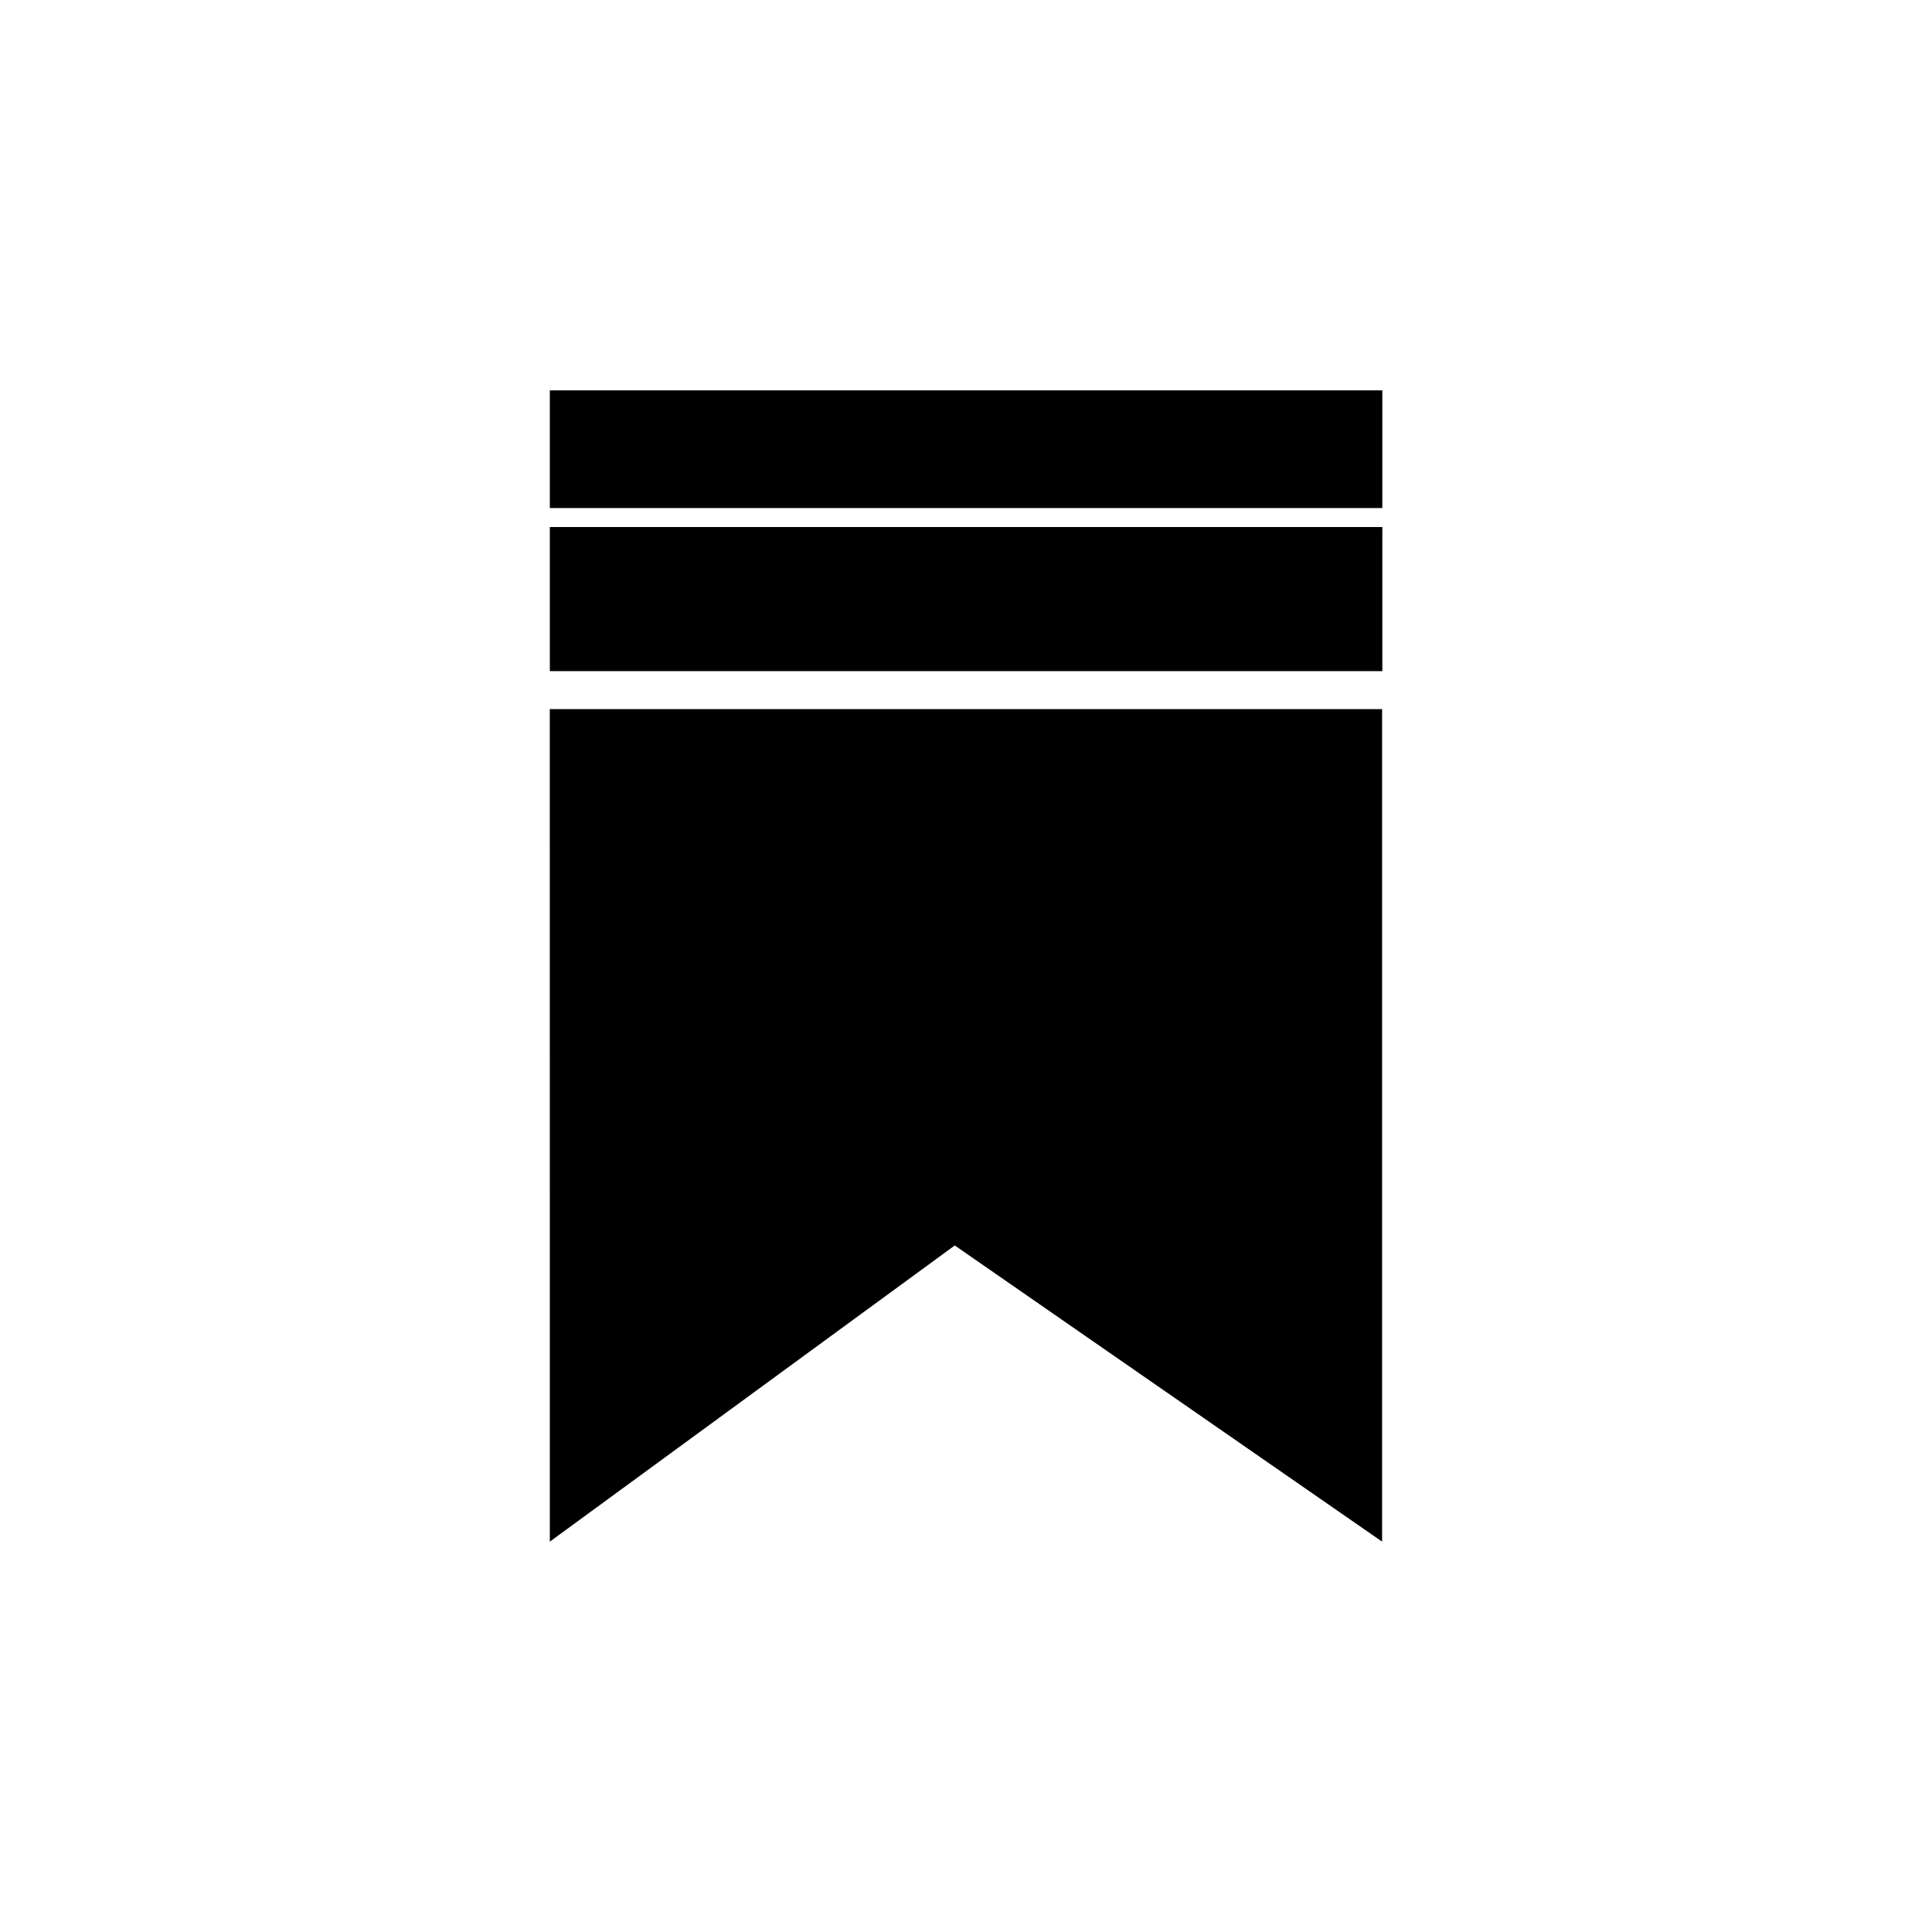
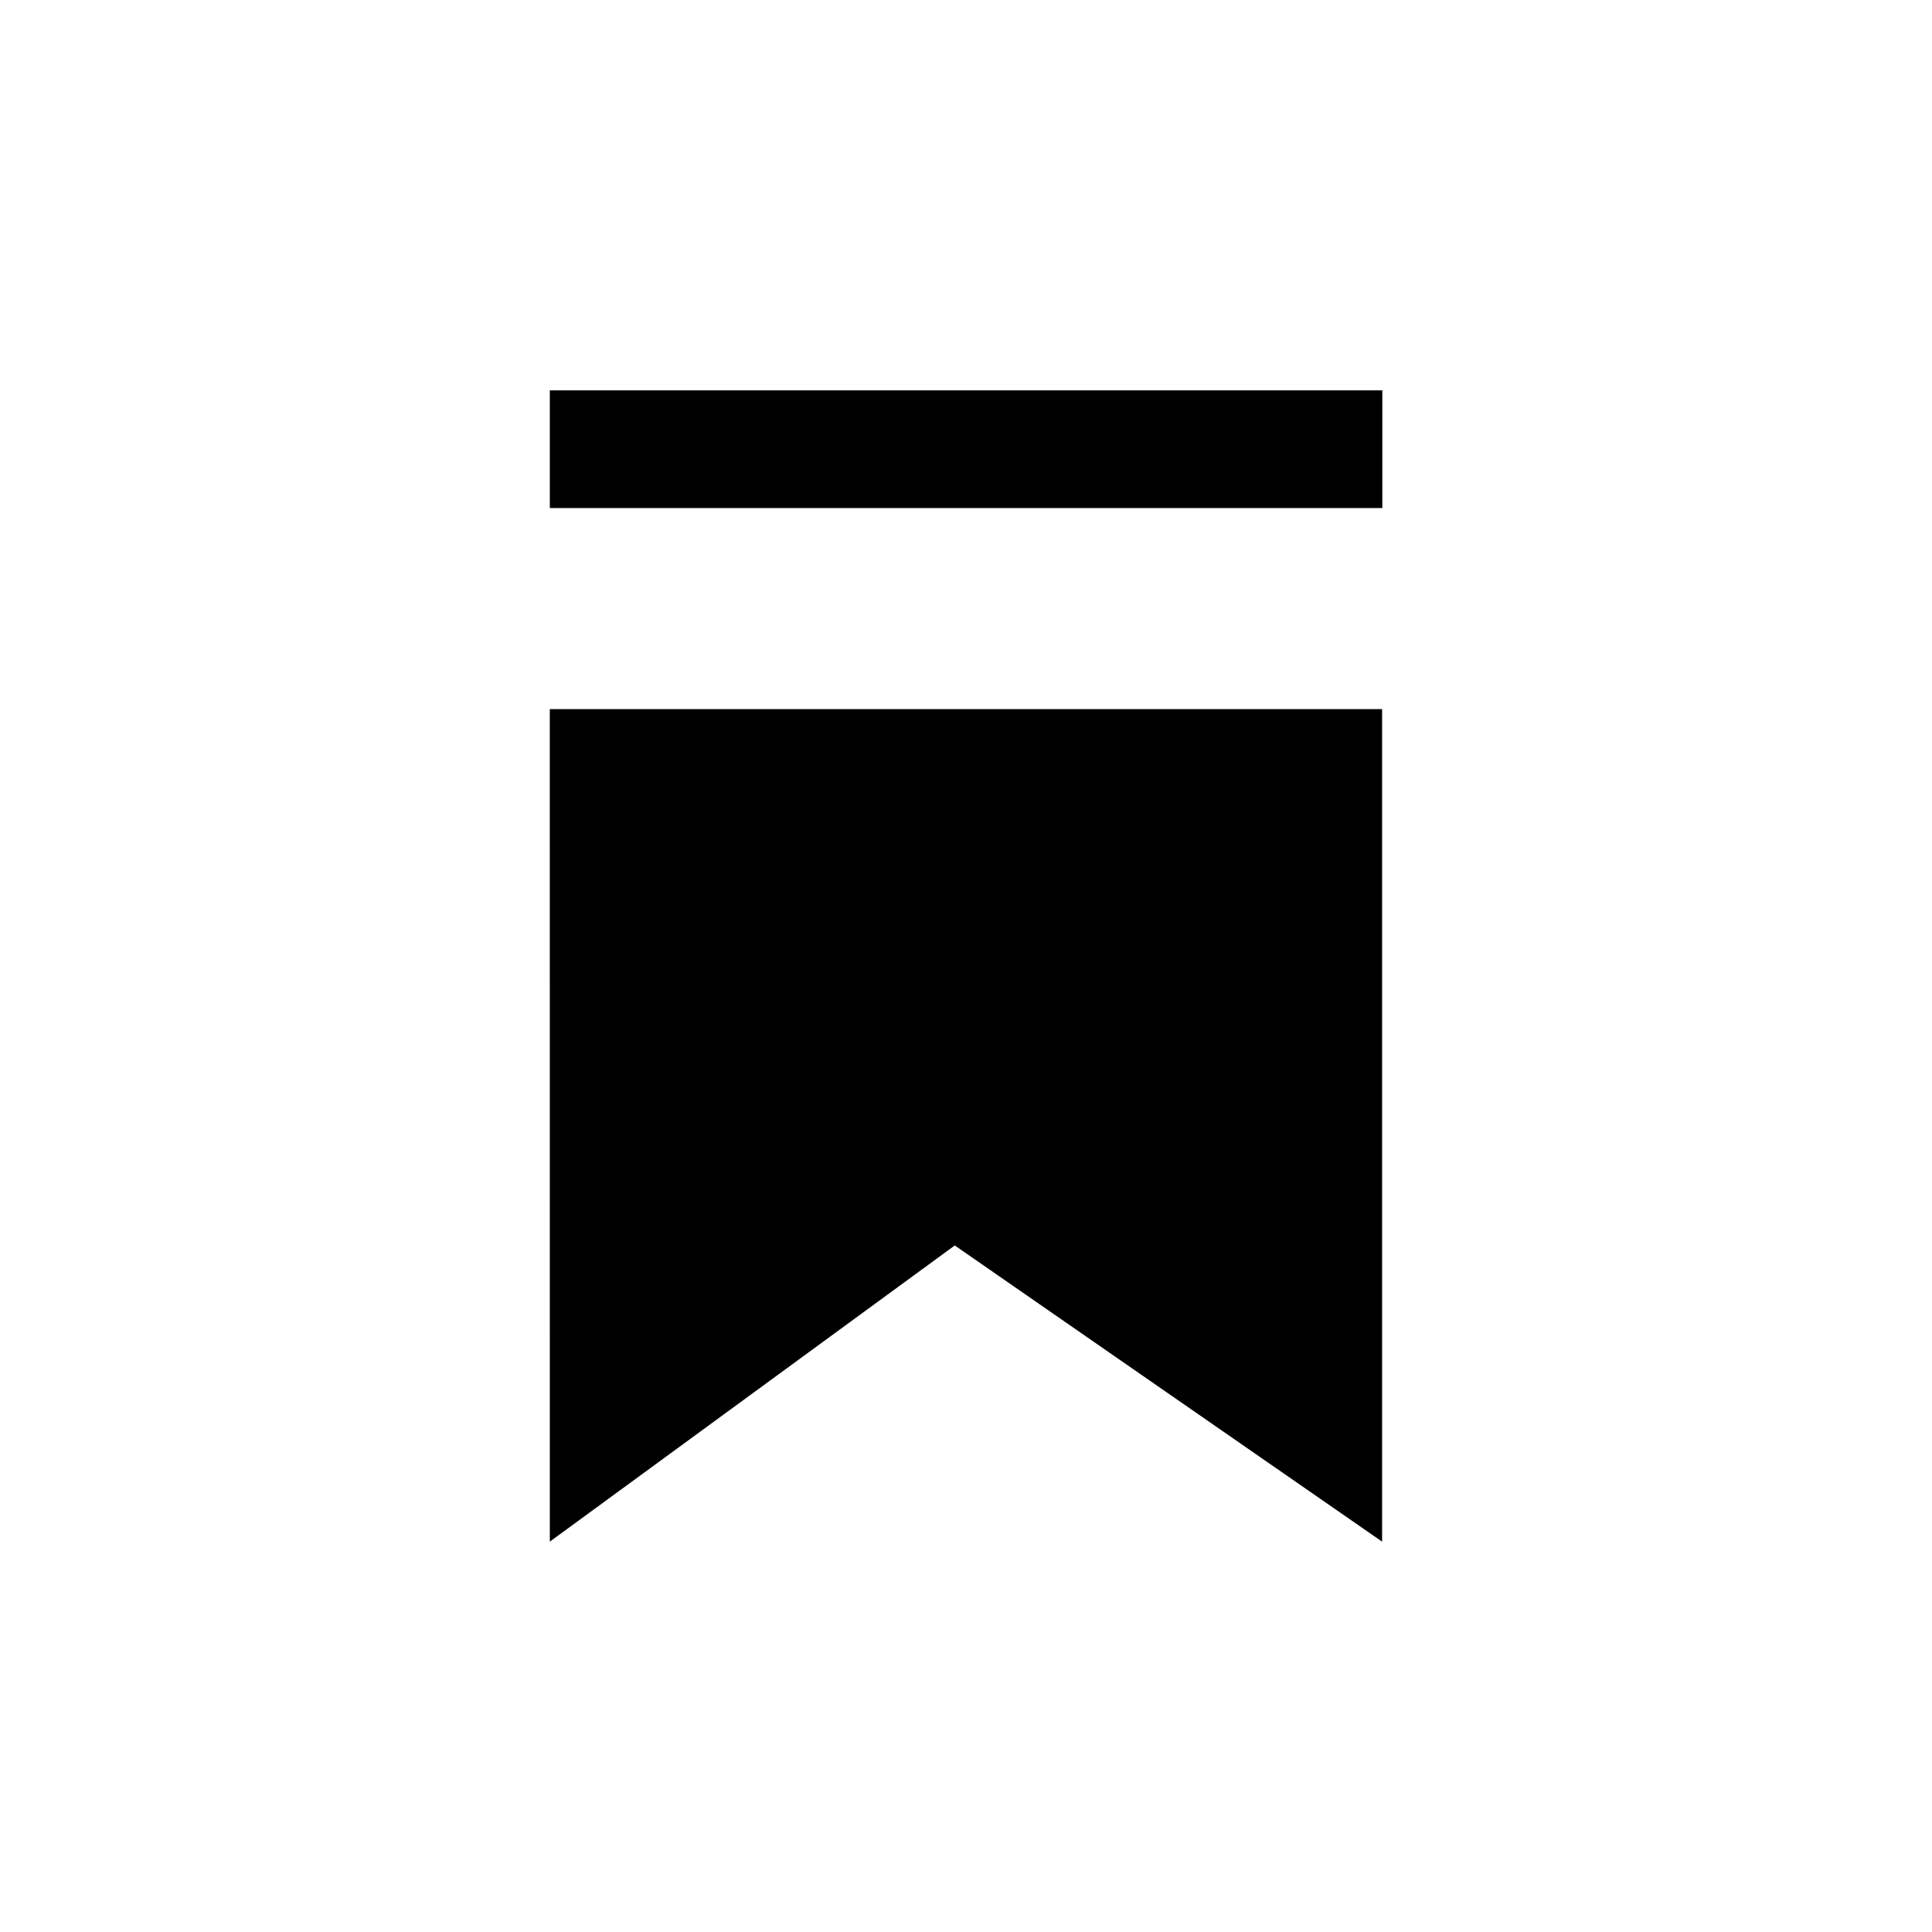
<svg xmlns="http://www.w3.org/2000/svg" fill="#000000" width="800px" height="800px" version="1.1" viewBox="144 144 512 512">
  <g>
    <path d="m289.71 552.55 107.31-78.492 113.25 78.492v-220.62h-220.57z" />
-     <path d="m289.71 283.67h220.62v38.188h-220.62z" />
    <path d="m289.71 247.45h220.62v31.188h-220.62z" />
  </g>
</svg>